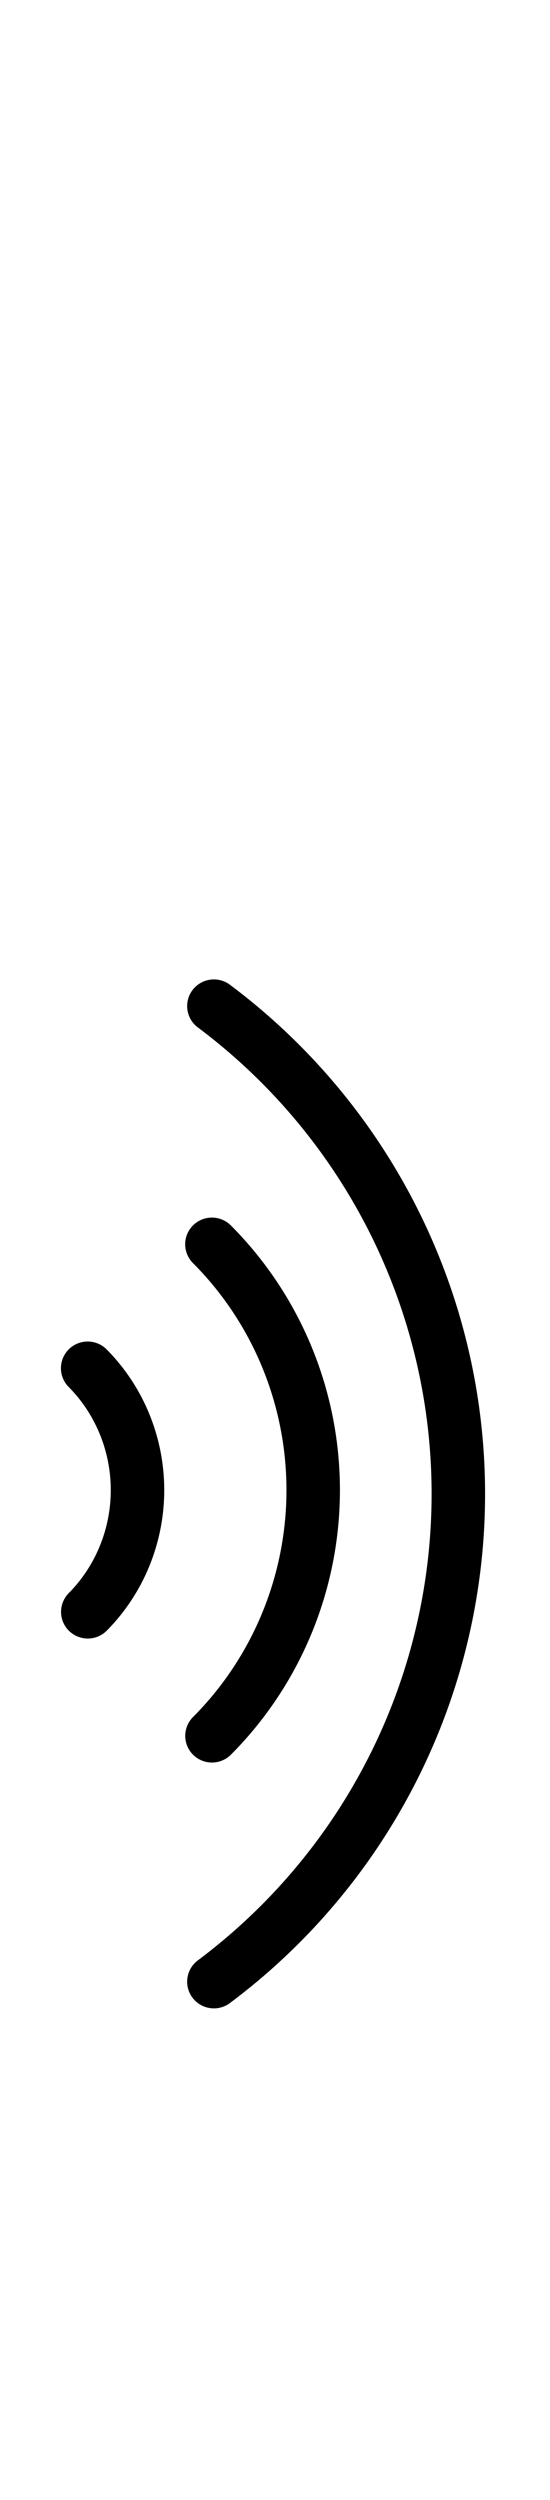
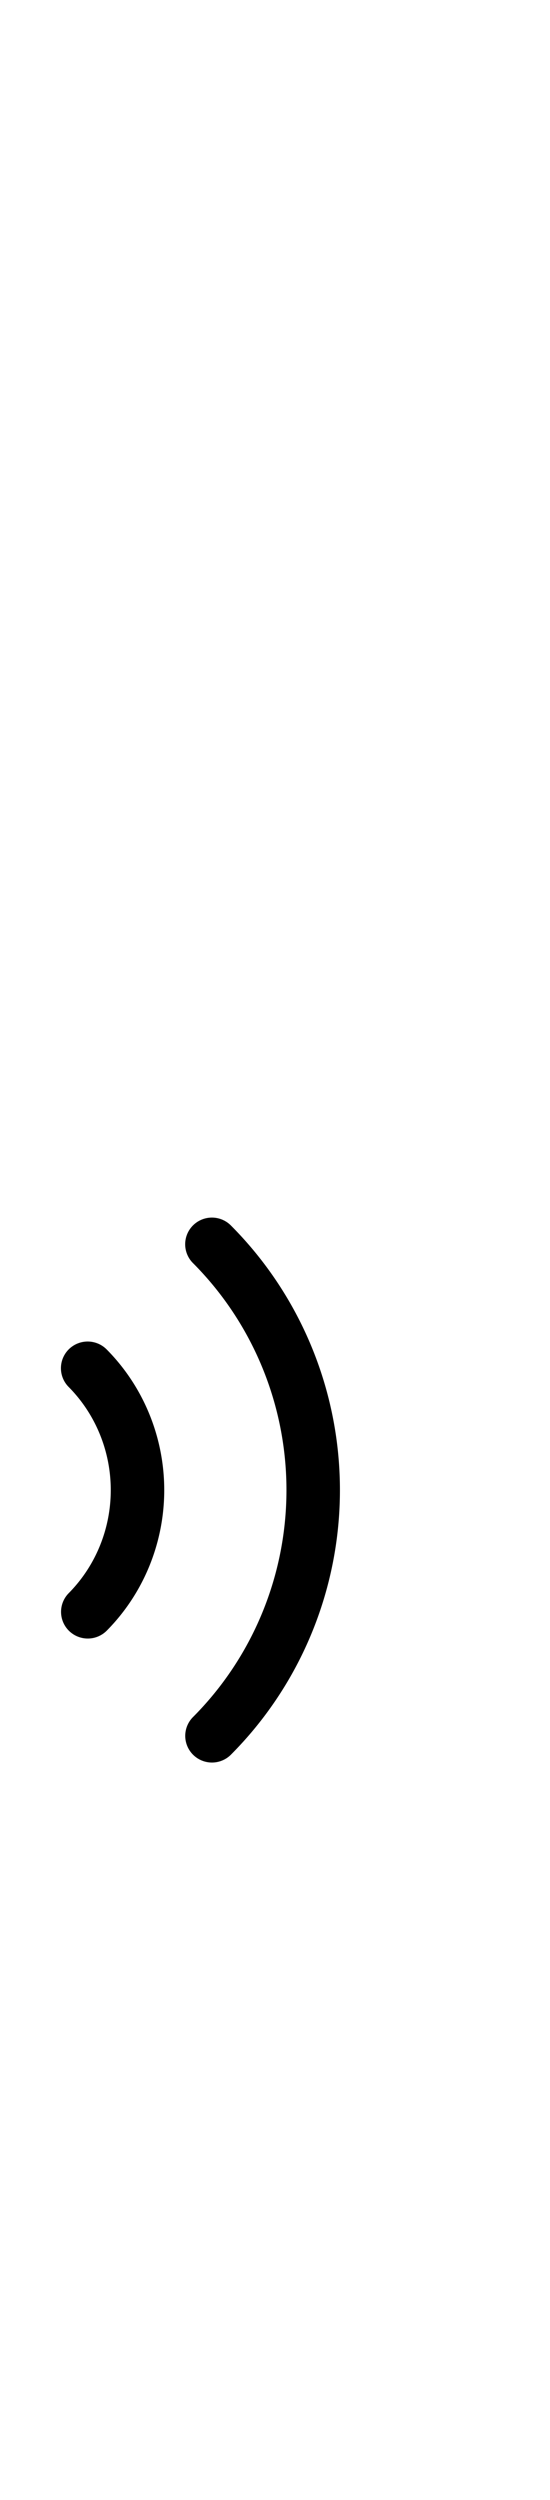
<svg xmlns="http://www.w3.org/2000/svg" fill-rule="evenodd" height="4.542in" preserveAspectRatio="none" stroke-linecap="round" viewBox="0 0 72 328" width="1.0in">
  <style type="text/css">
.brush0 { fill: rgb(255,255,255); }
.pen0 { stroke: rgb(0,0,0); stroke-width: 1; stroke-linejoin: round; }
.font0 { font-size: 11px; font-family: "MS Sans Serif"; }
.pen1 { stroke: rgb(0,0,0); stroke-width: 7; stroke-linejoin: round; }
.brush1 { fill: none; }
.font1 { font-weight: bold; font-size: 16px; font-family: System, sans-serif; }
</style>
  <g>
-     <path class="pen1" d="M 28,260.0 A 80.0,80.0 0 0 0 28,132.0" fill="none" />
    <path class="pen1" d="M 27.749,227.745 A 45.0,45.5 0 0 0 27.741,163.247" fill="none" />
    <path class="pen1" d="M 11.492,211.476 A 22.0,22.5 0 0 0 11.476,179.508" fill="none" />
  </g>
</svg>